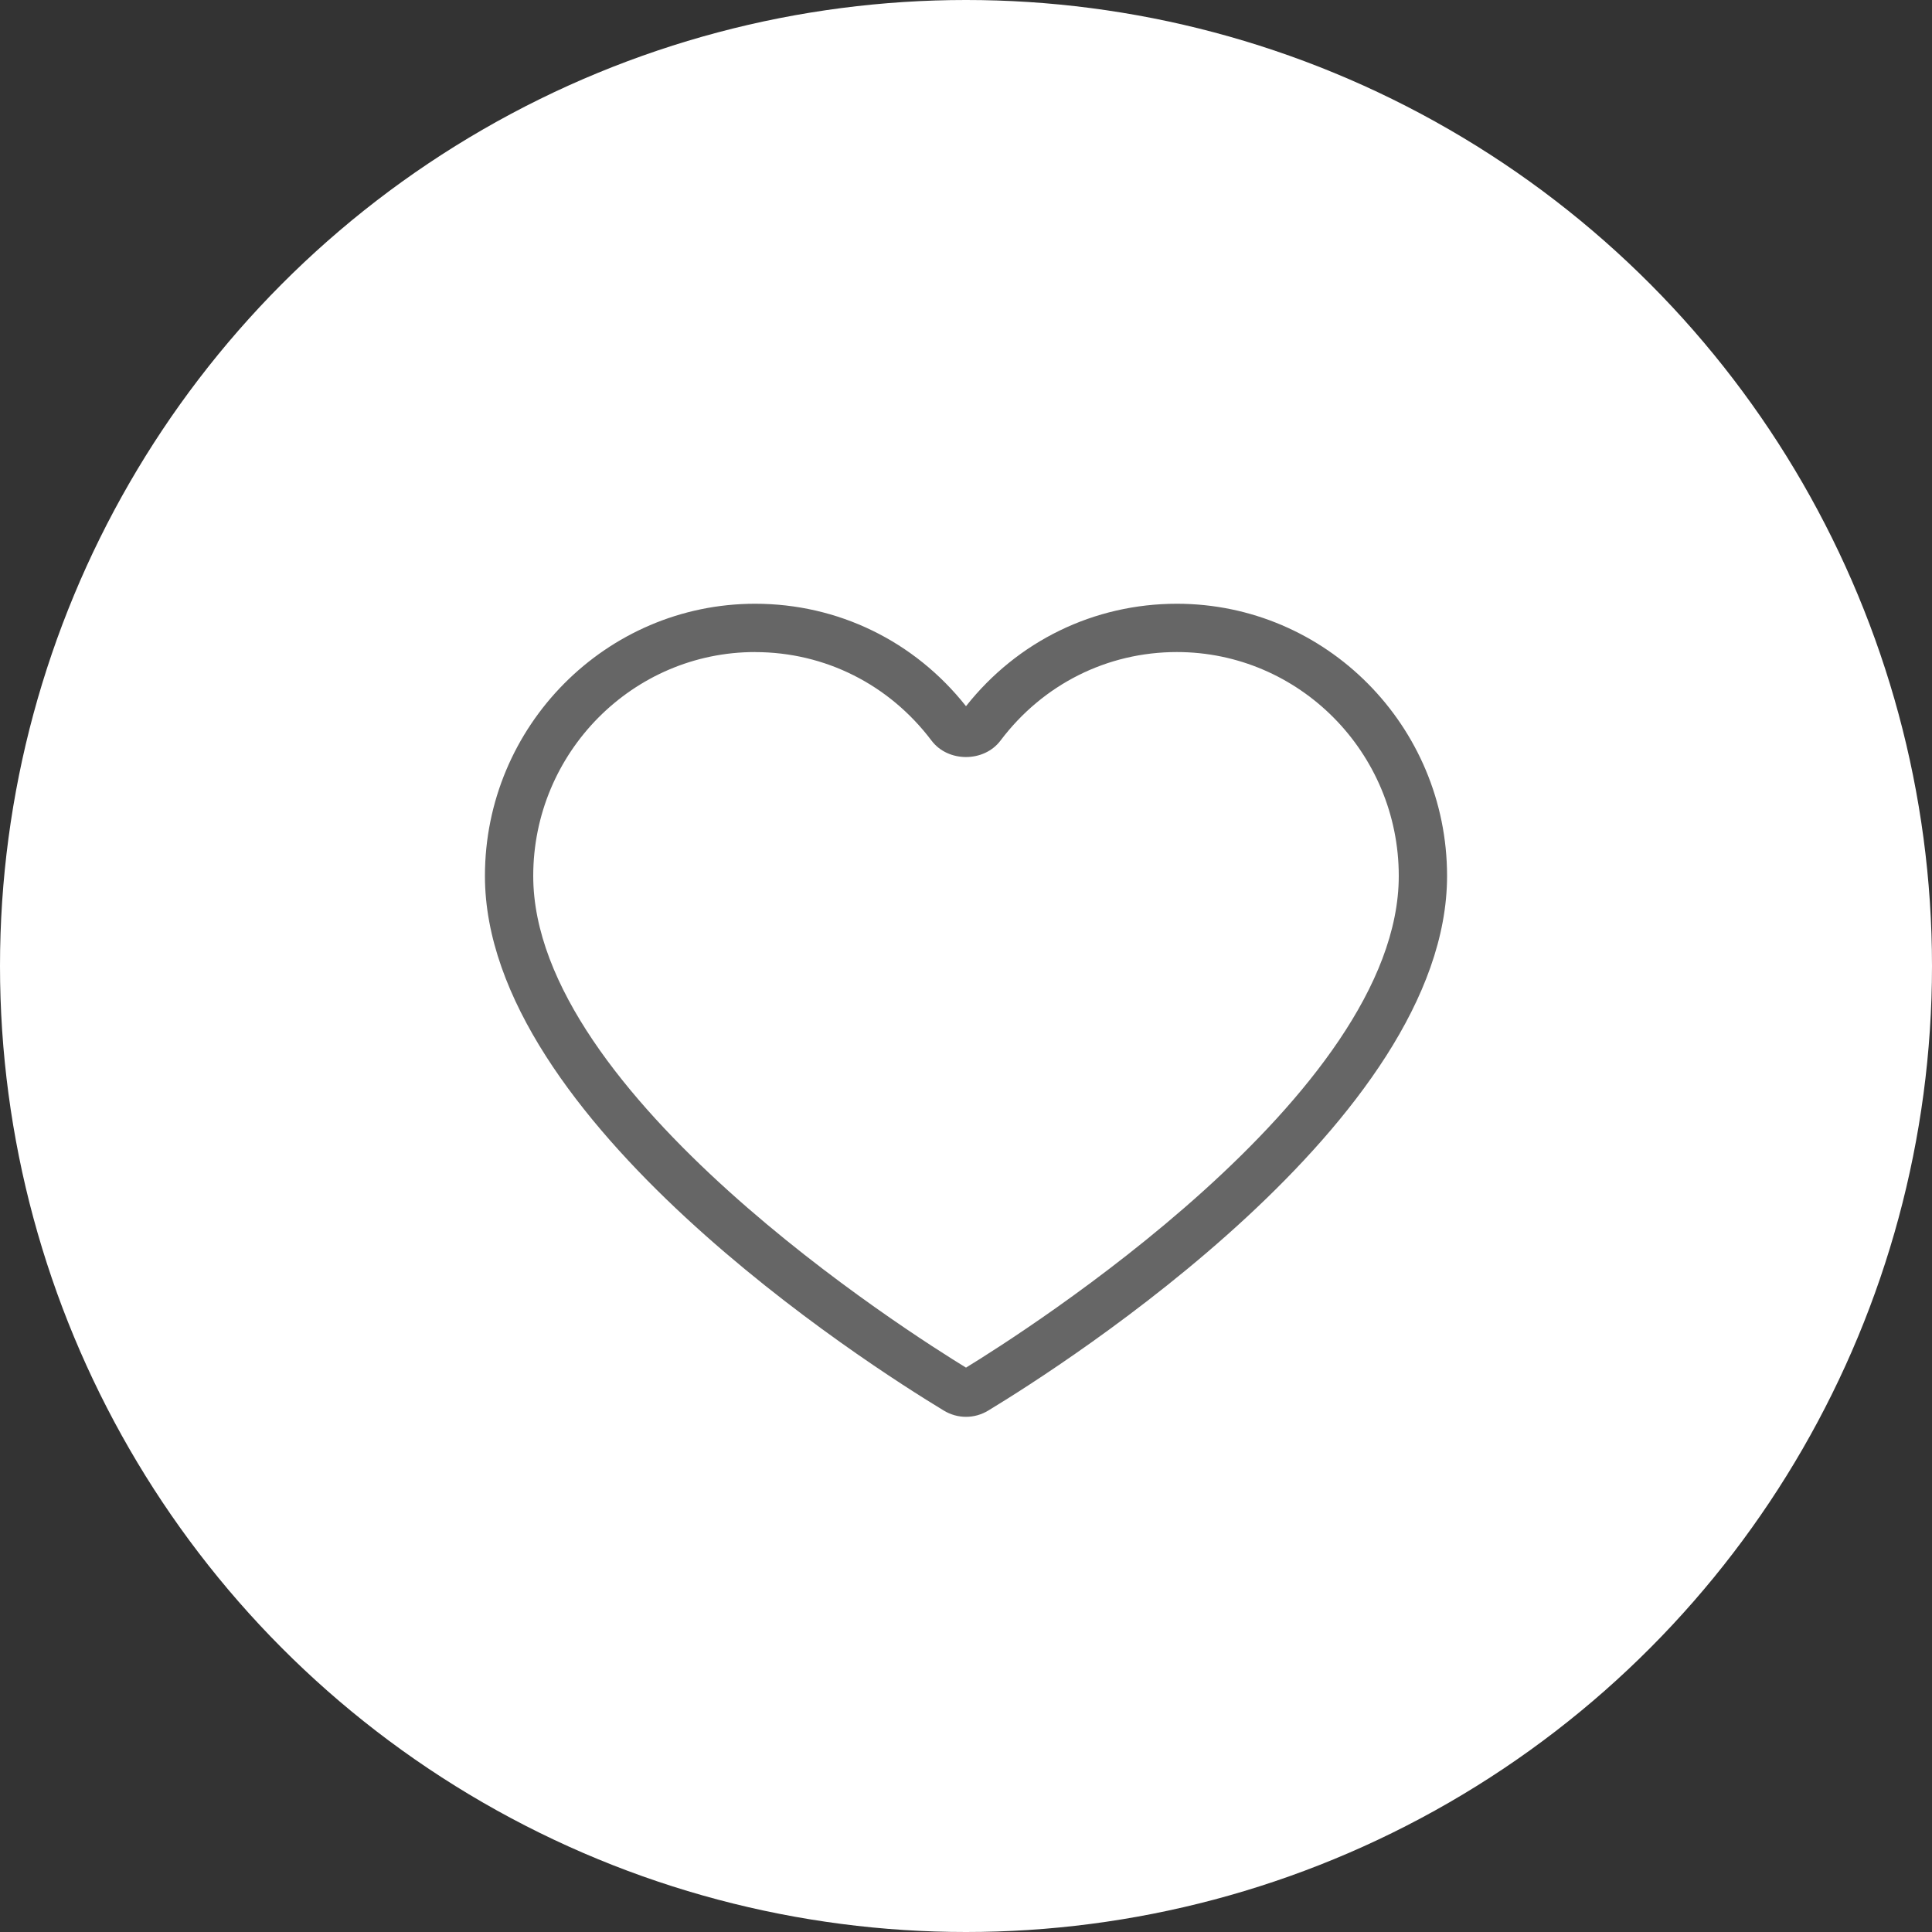
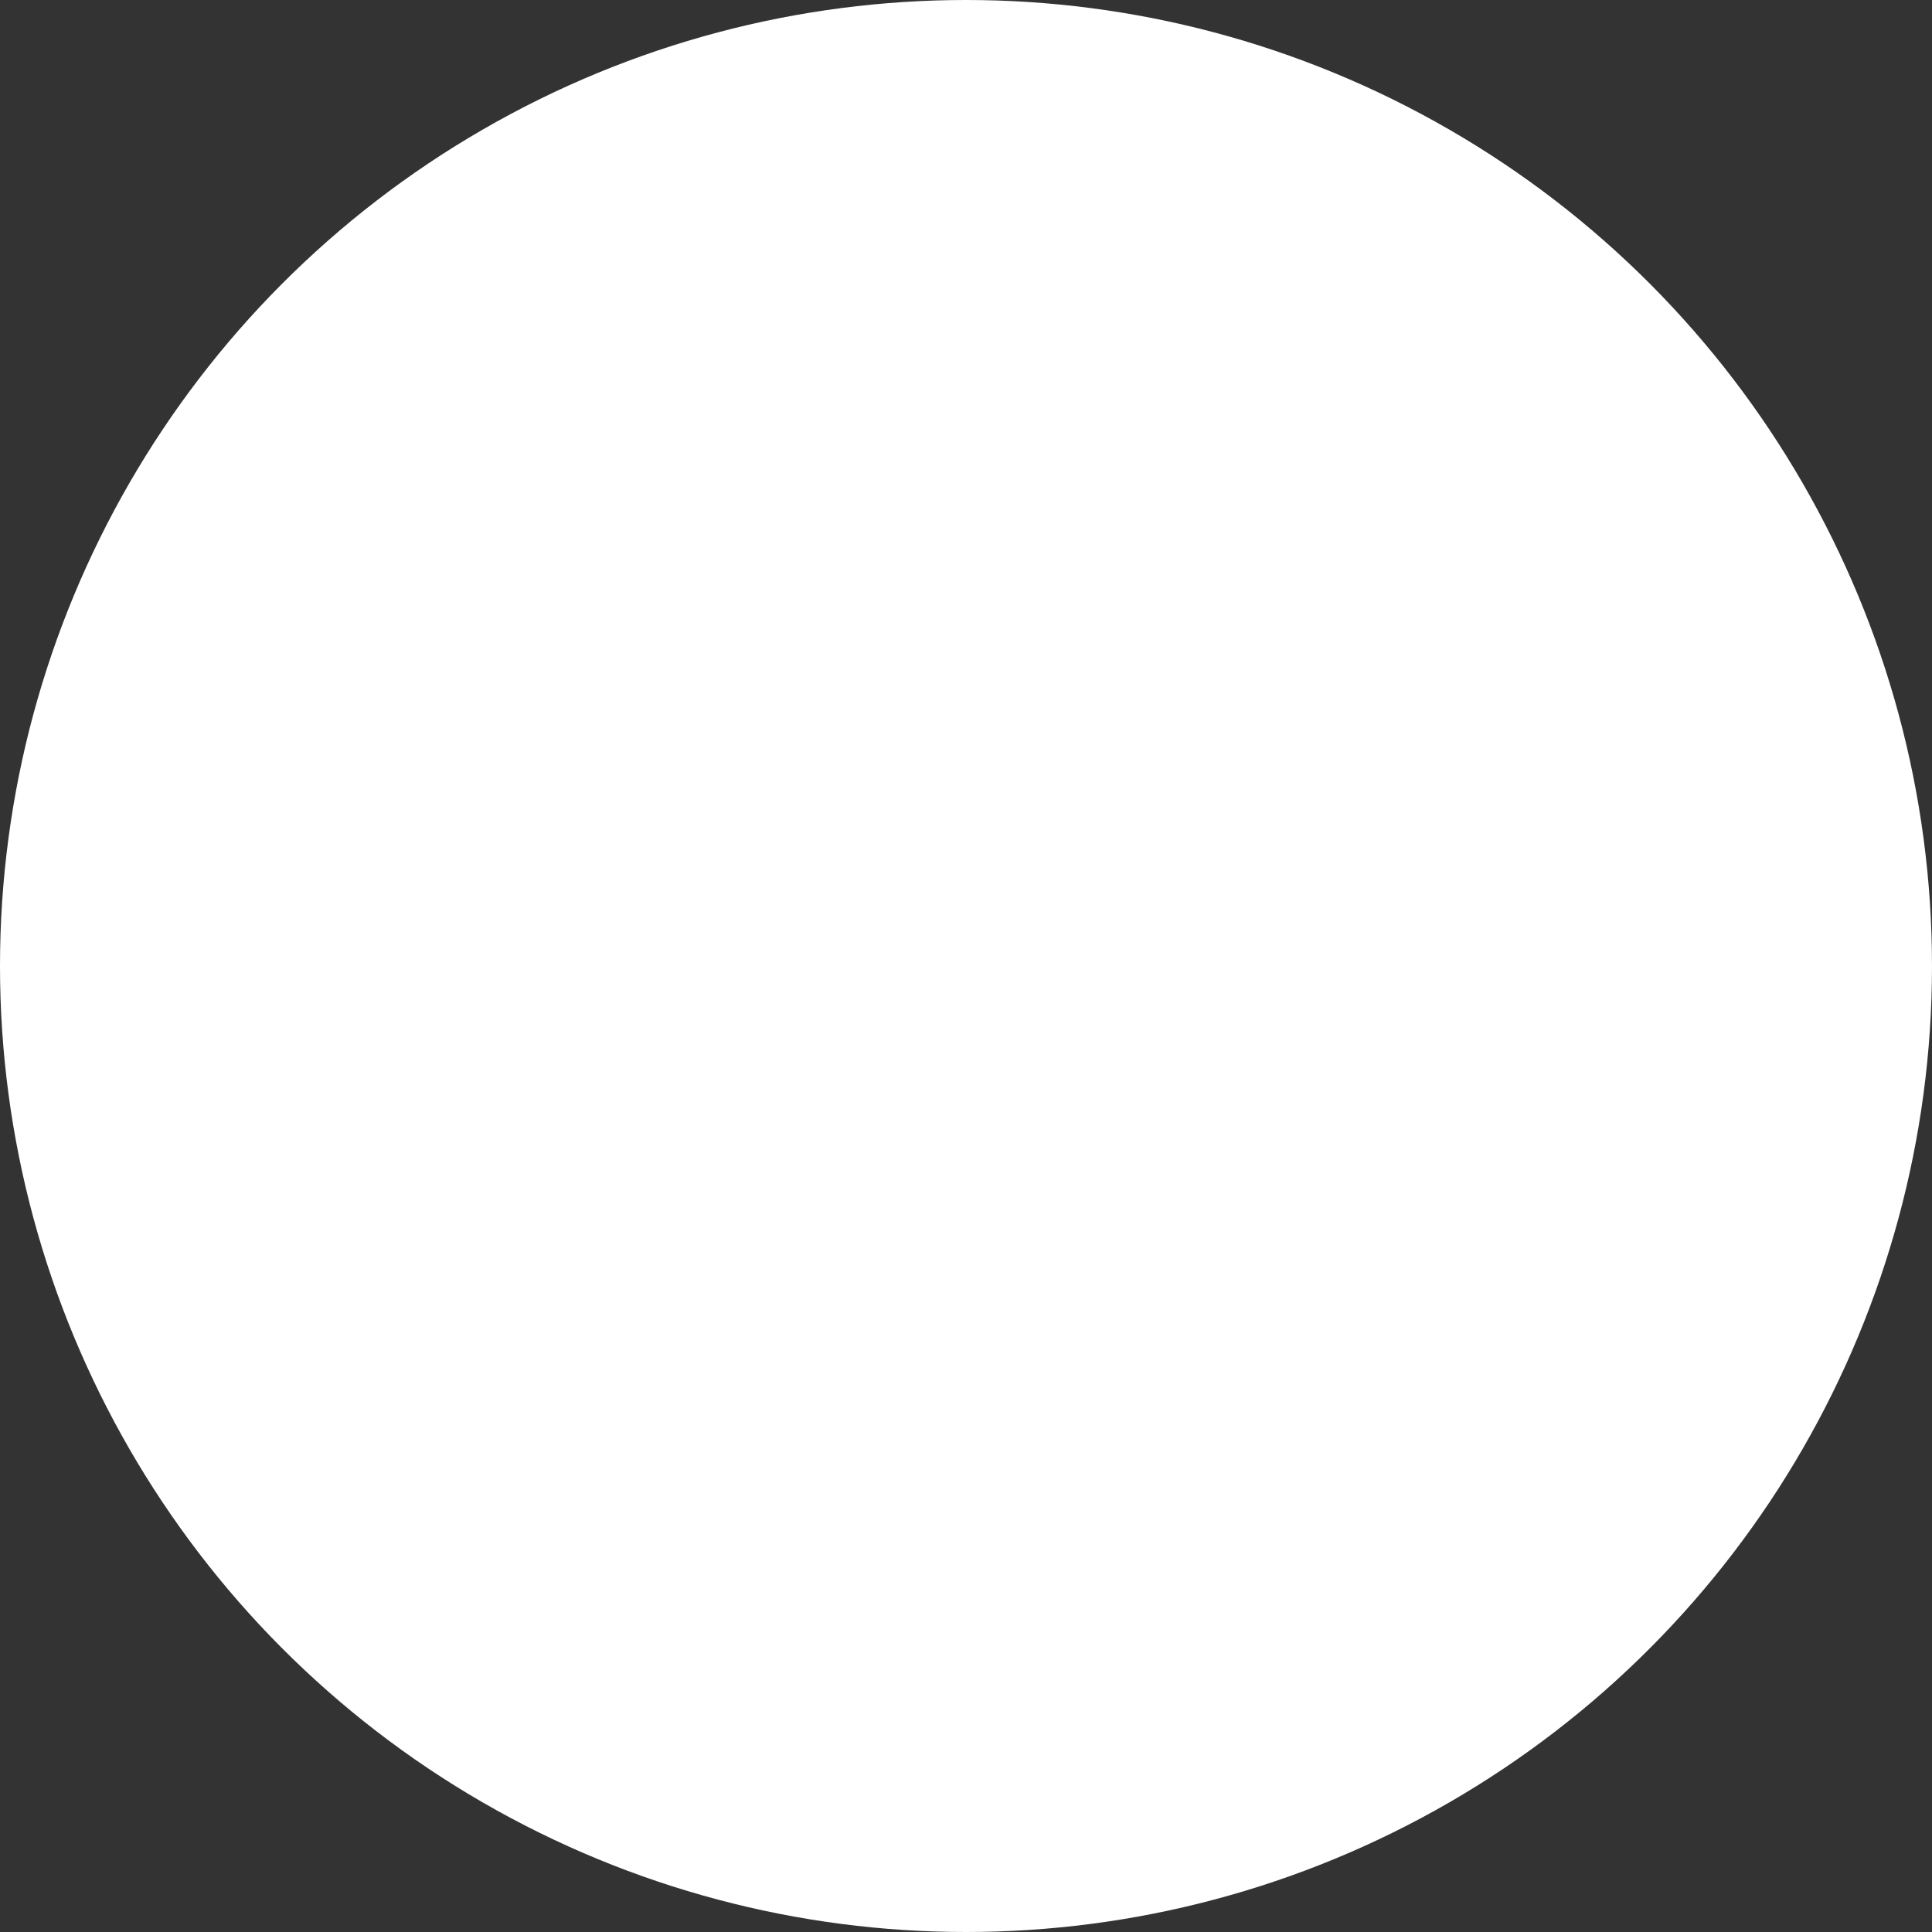
<svg xmlns="http://www.w3.org/2000/svg" id="a" width="40" height="40" viewBox="0 0 40 40">
  <rect x="0" y="0" width="40" height="40" fill="#333333" stroke="none" />
  <defs>
    <style>.b{fill:#fff;}.c{fill:#666;}</style>
  </defs>
  <circle class="b" cx="20" cy="20" r="20" />
-   <path class="c" d="M20,29.334c-.159,0-.319-.044-.462-.131-1.589-.962-9.498-6.01-9.498-11.067,0-3.107,2.51-5.636,5.594-5.636,1.714,0,3.298.771,4.366,2.121,1.068-1.35,2.652-2.121,4.366-2.121,3.084,0,5.594,2.528,5.594,5.636,0,5.055-7.912,10.106-9.499,11.068-.142.086-.301.13-.461.13ZM20.058,28.35h.011-.011ZM15.634,13.5c-2.533,0-4.594,2.08-4.594,4.636,0,4.535,7.804,9.472,8.96,10.179,1.16-.71,8.96-5.649,8.96-10.179,0-2.556-2.061-4.636-4.594-4.636-1.442,0-2.773.667-3.651,1.832-.342.455-1.088.456-1.43,0-.878-1.163-2.209-1.831-3.651-1.831ZM20.084,14.729h0Z" />
</svg>